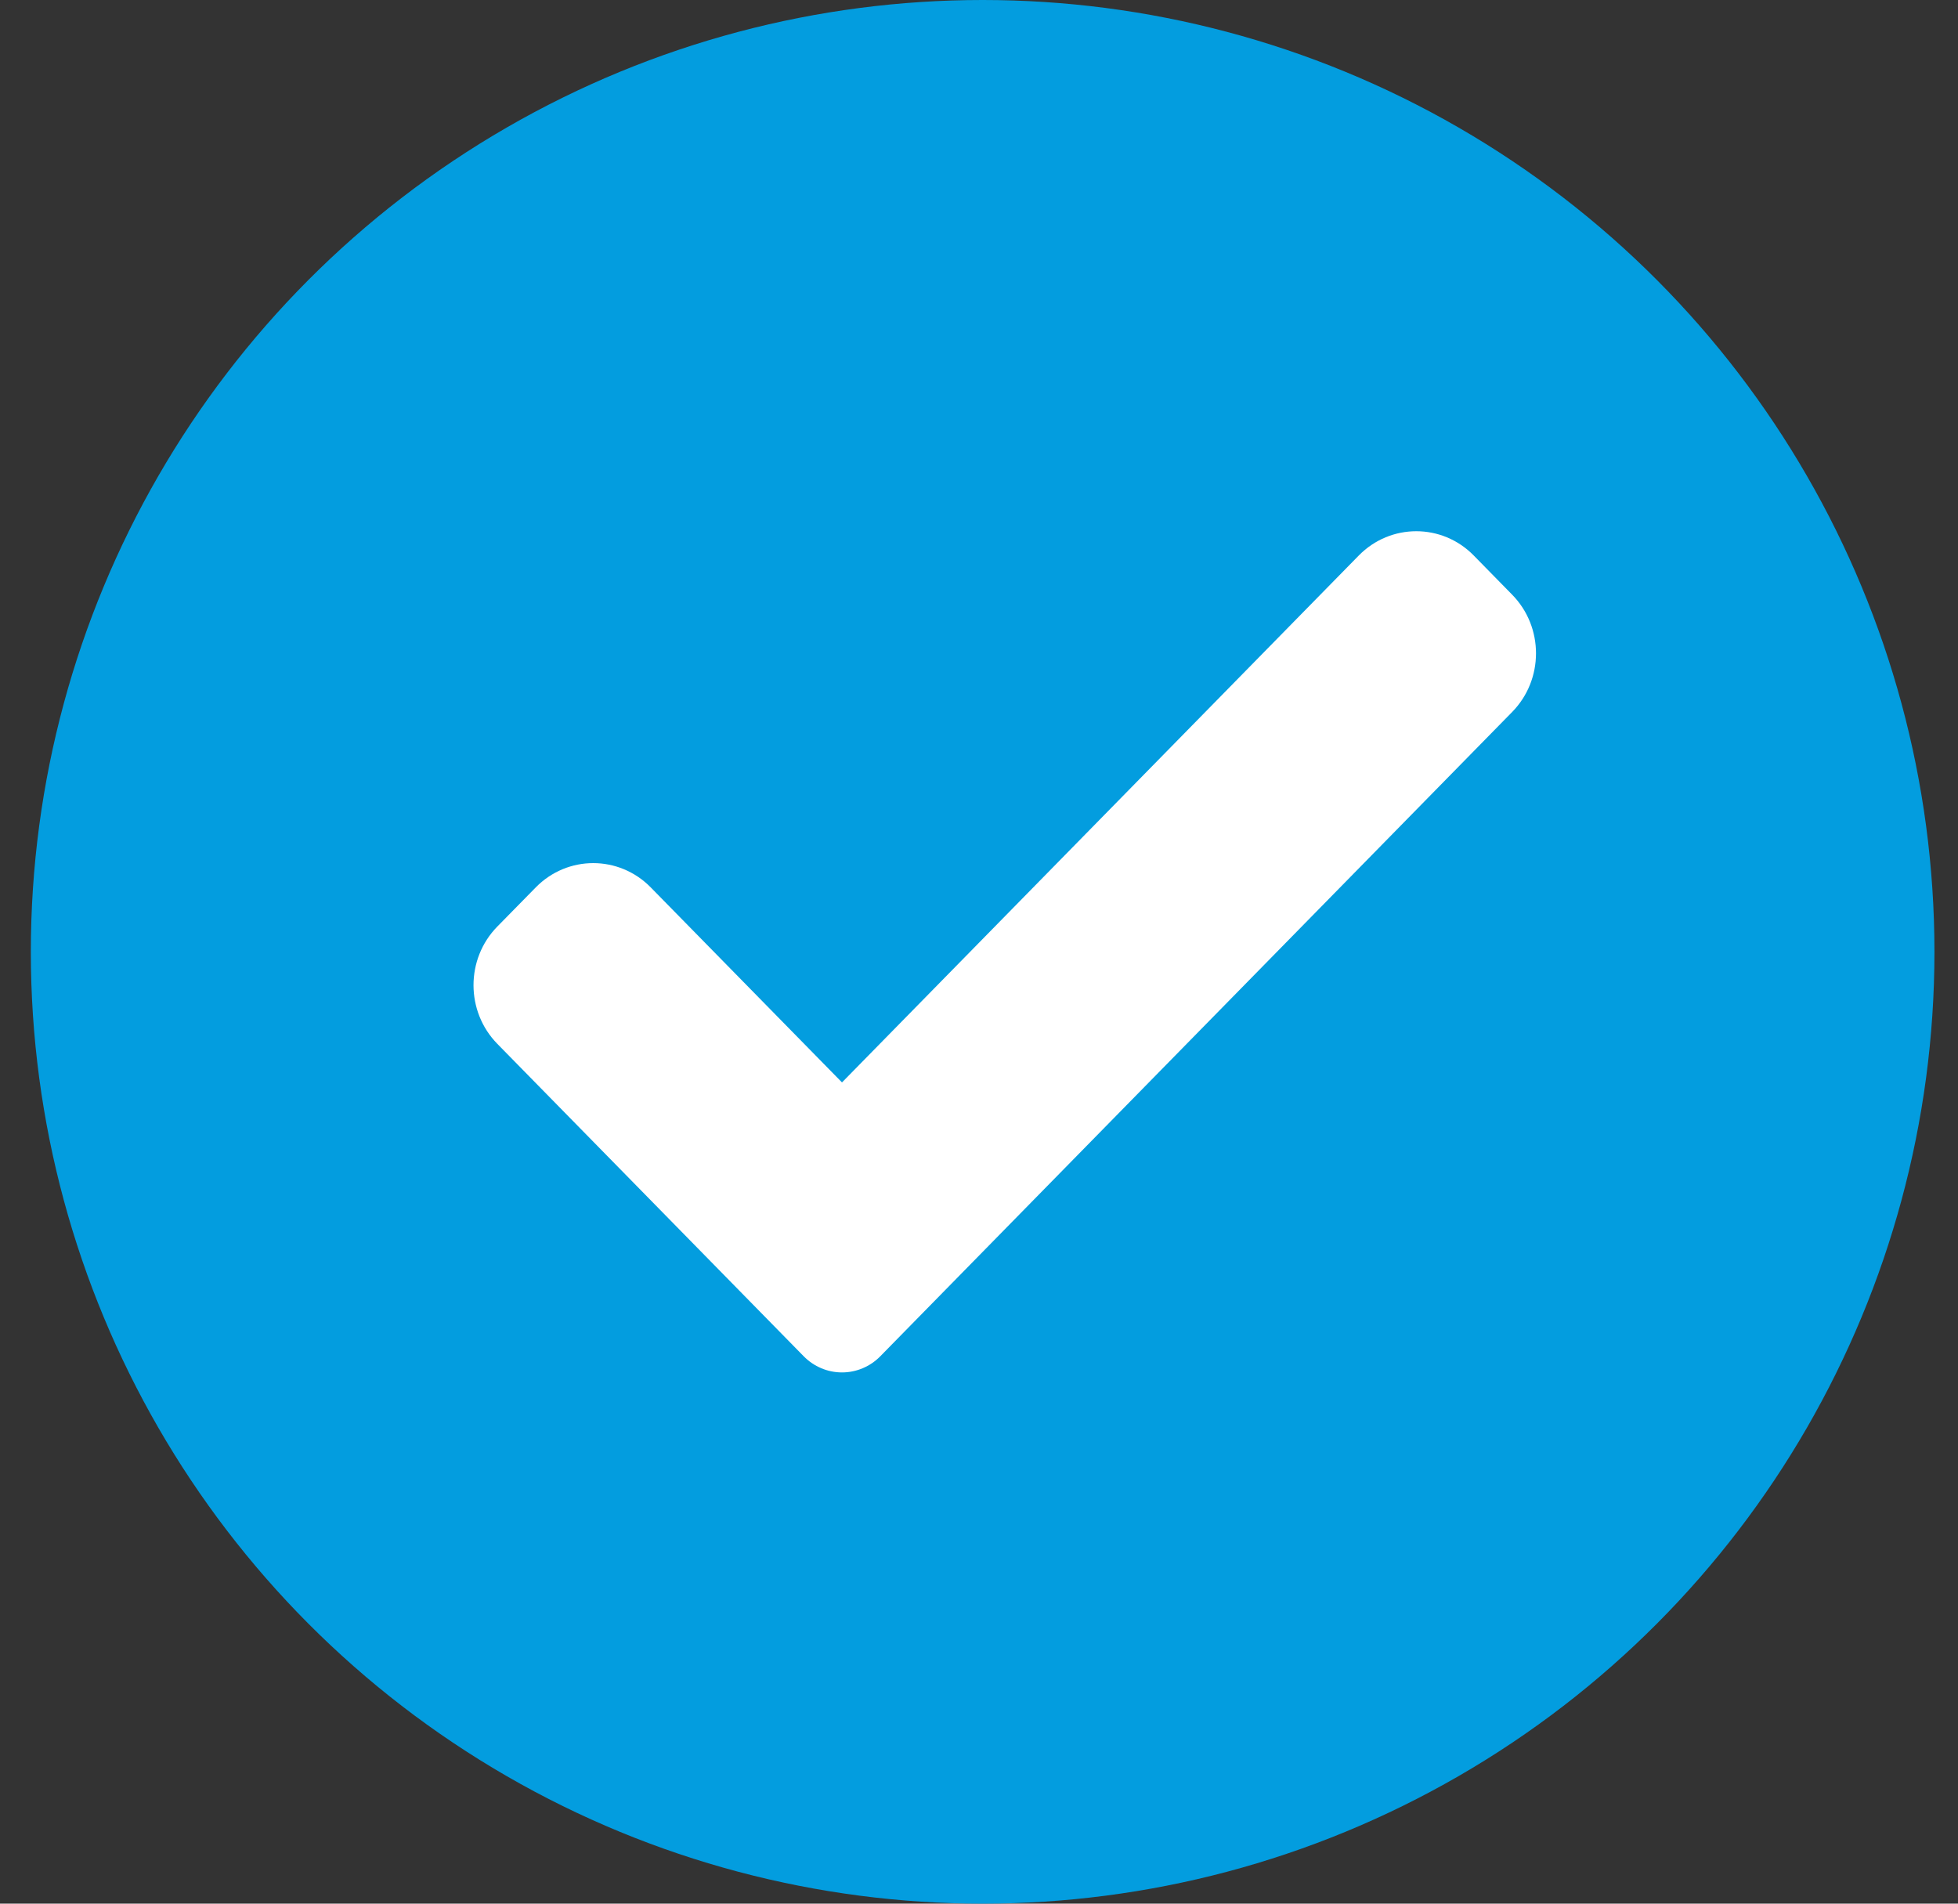
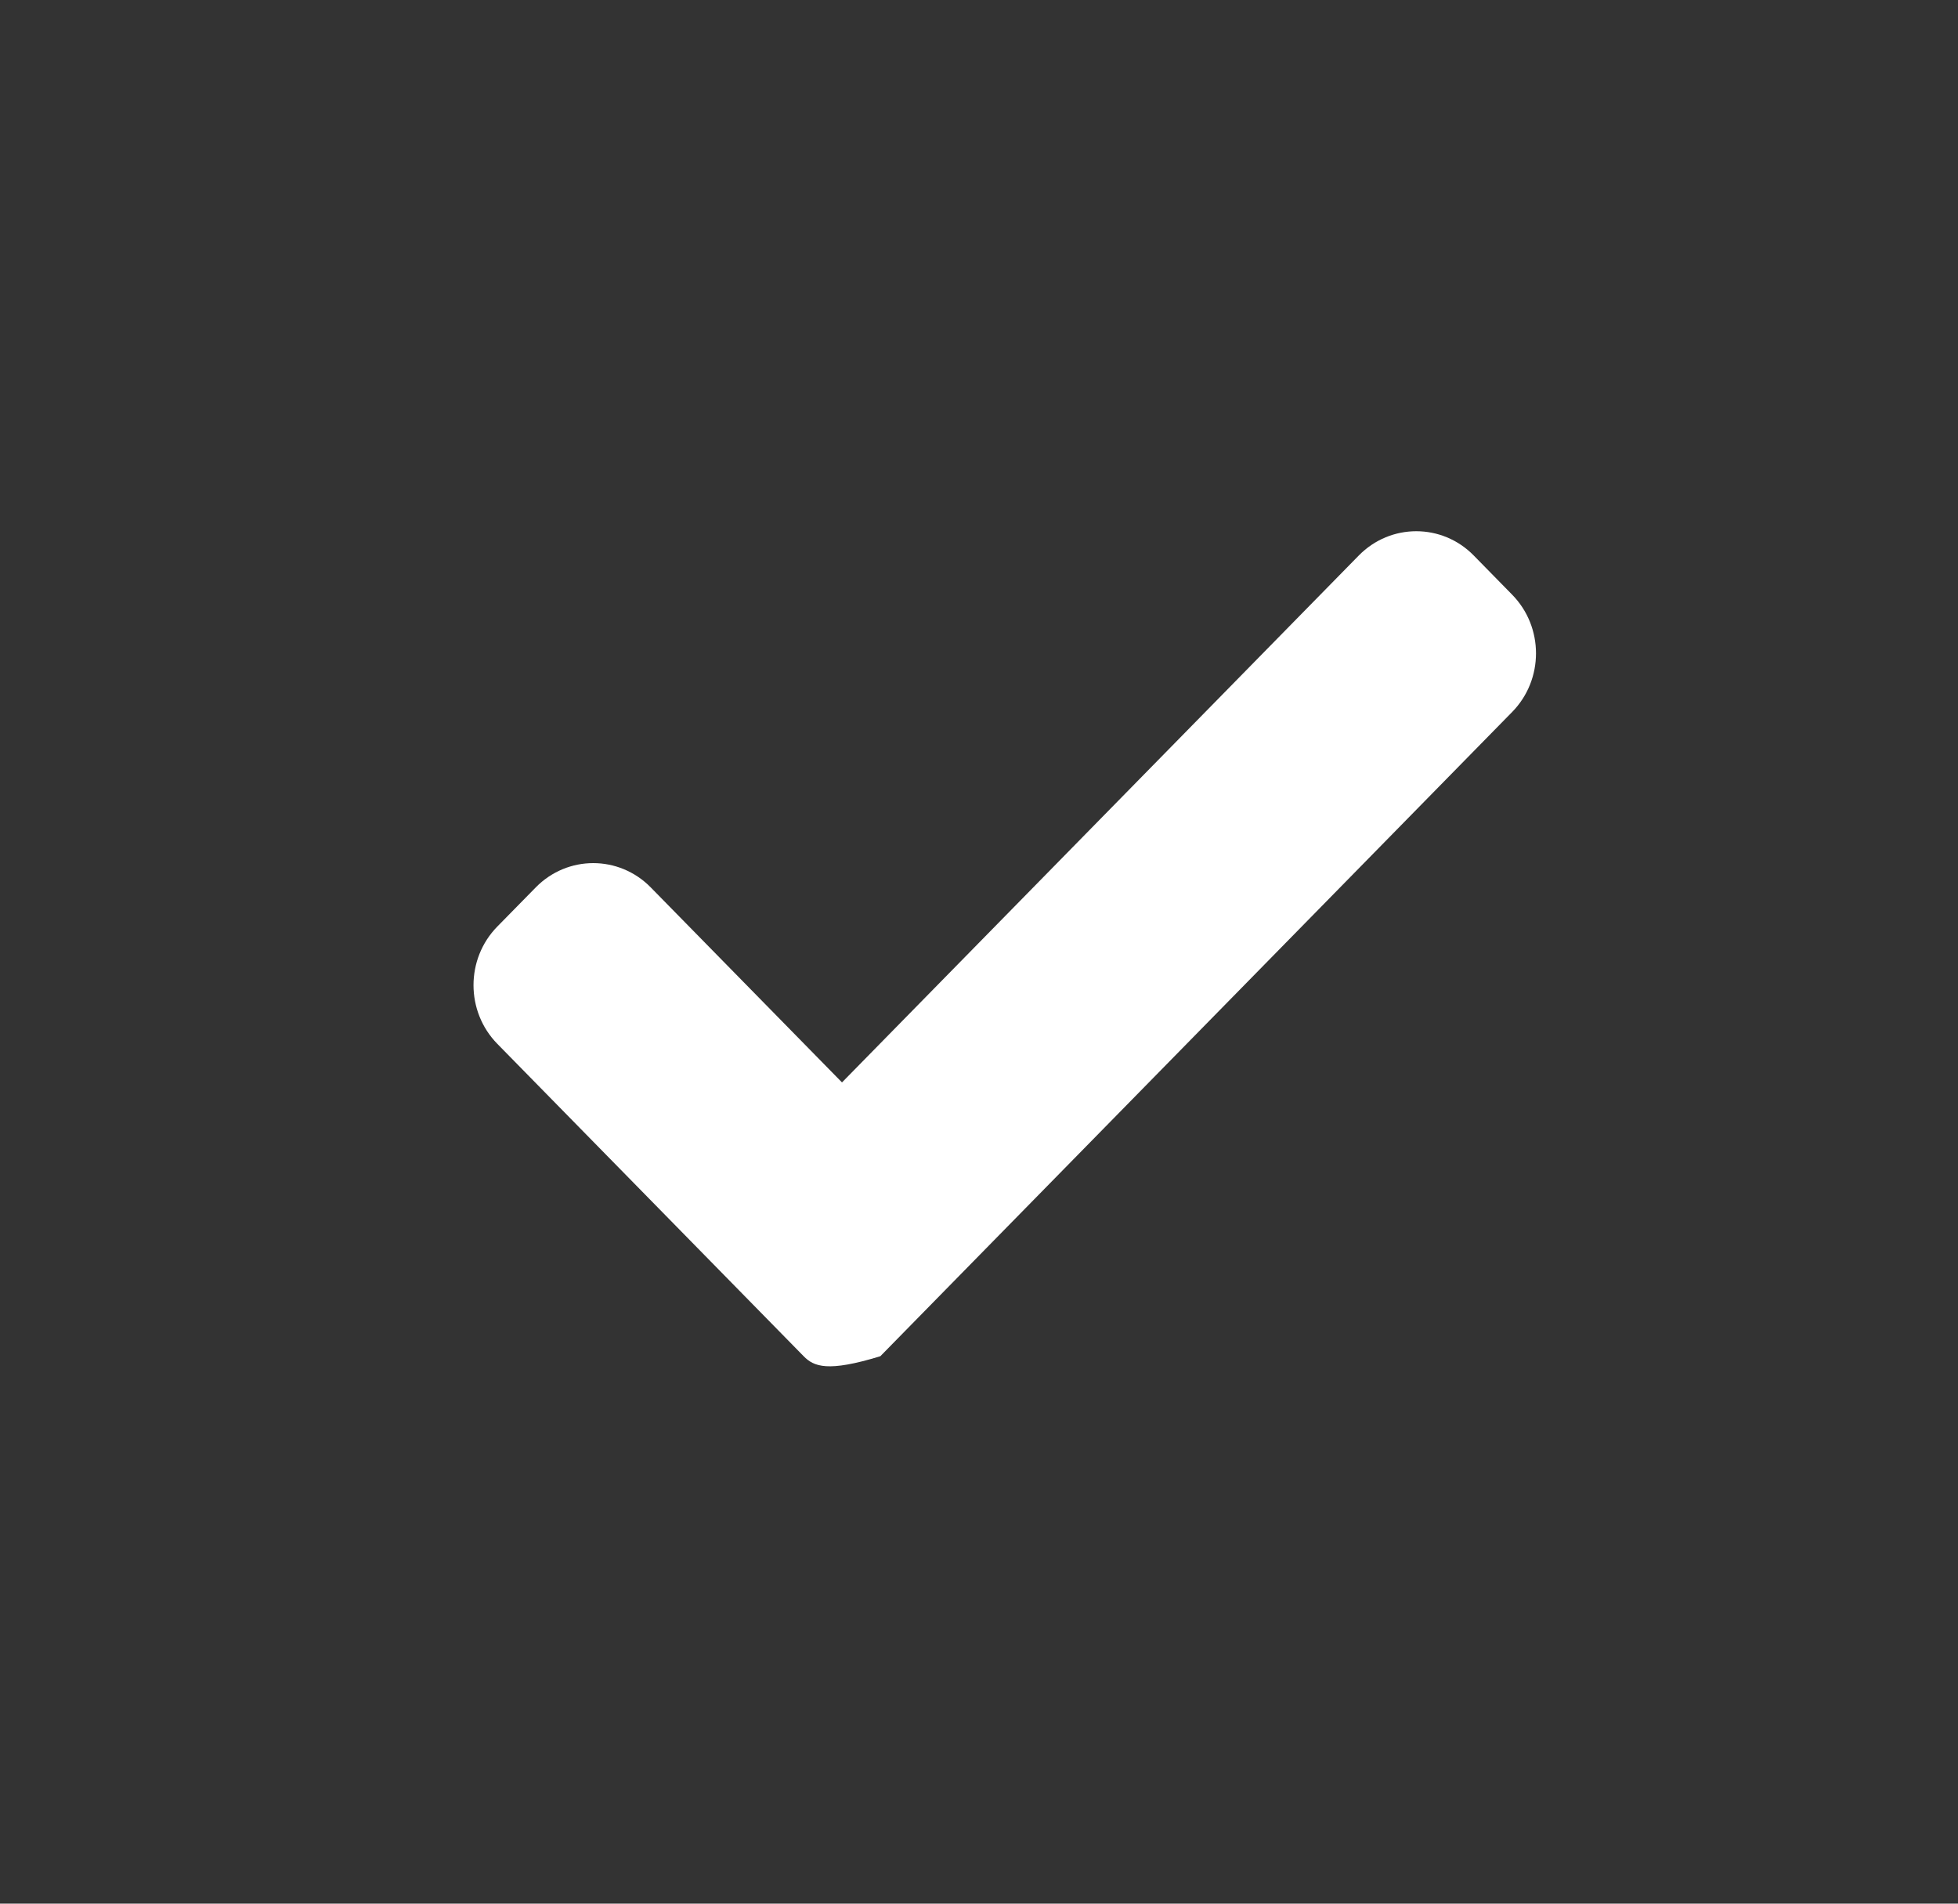
<svg xmlns="http://www.w3.org/2000/svg" width="36" height="35" viewBox="0 0 36 35" fill="none">
  <rect x="0" y="0" width="36" height="35" fill="#333333" stroke="none" />
-   <circle cx="18.067" cy="17.5" r="17.5" fill="#039DDF" />
-   <path d="M16.186 24.935C16 25.126 15.745 25.233 15.481 25.233C15.217 25.233 14.963 25.126 14.776 24.935L9.144 19.192C8.56 18.596 8.56 17.63 9.144 17.035L9.85 16.316C10.434 15.72 11.381 15.72 11.965 16.316L15.481 19.901L24.982 10.214C25.566 9.618 26.514 9.618 27.097 10.214L27.803 10.934C28.387 11.529 28.387 12.495 27.803 13.09L16.186 24.935Z" fill="white" />
+   <path d="M16.186 24.935C15.217 25.233 14.963 25.126 14.776 24.935L9.144 19.192C8.56 18.596 8.56 17.63 9.144 17.035L9.85 16.316C10.434 15.72 11.381 15.72 11.965 16.316L15.481 19.901L24.982 10.214C25.566 9.618 26.514 9.618 27.097 10.214L27.803 10.934C28.387 11.529 28.387 12.495 27.803 13.09L16.186 24.935Z" fill="white" />
</svg>